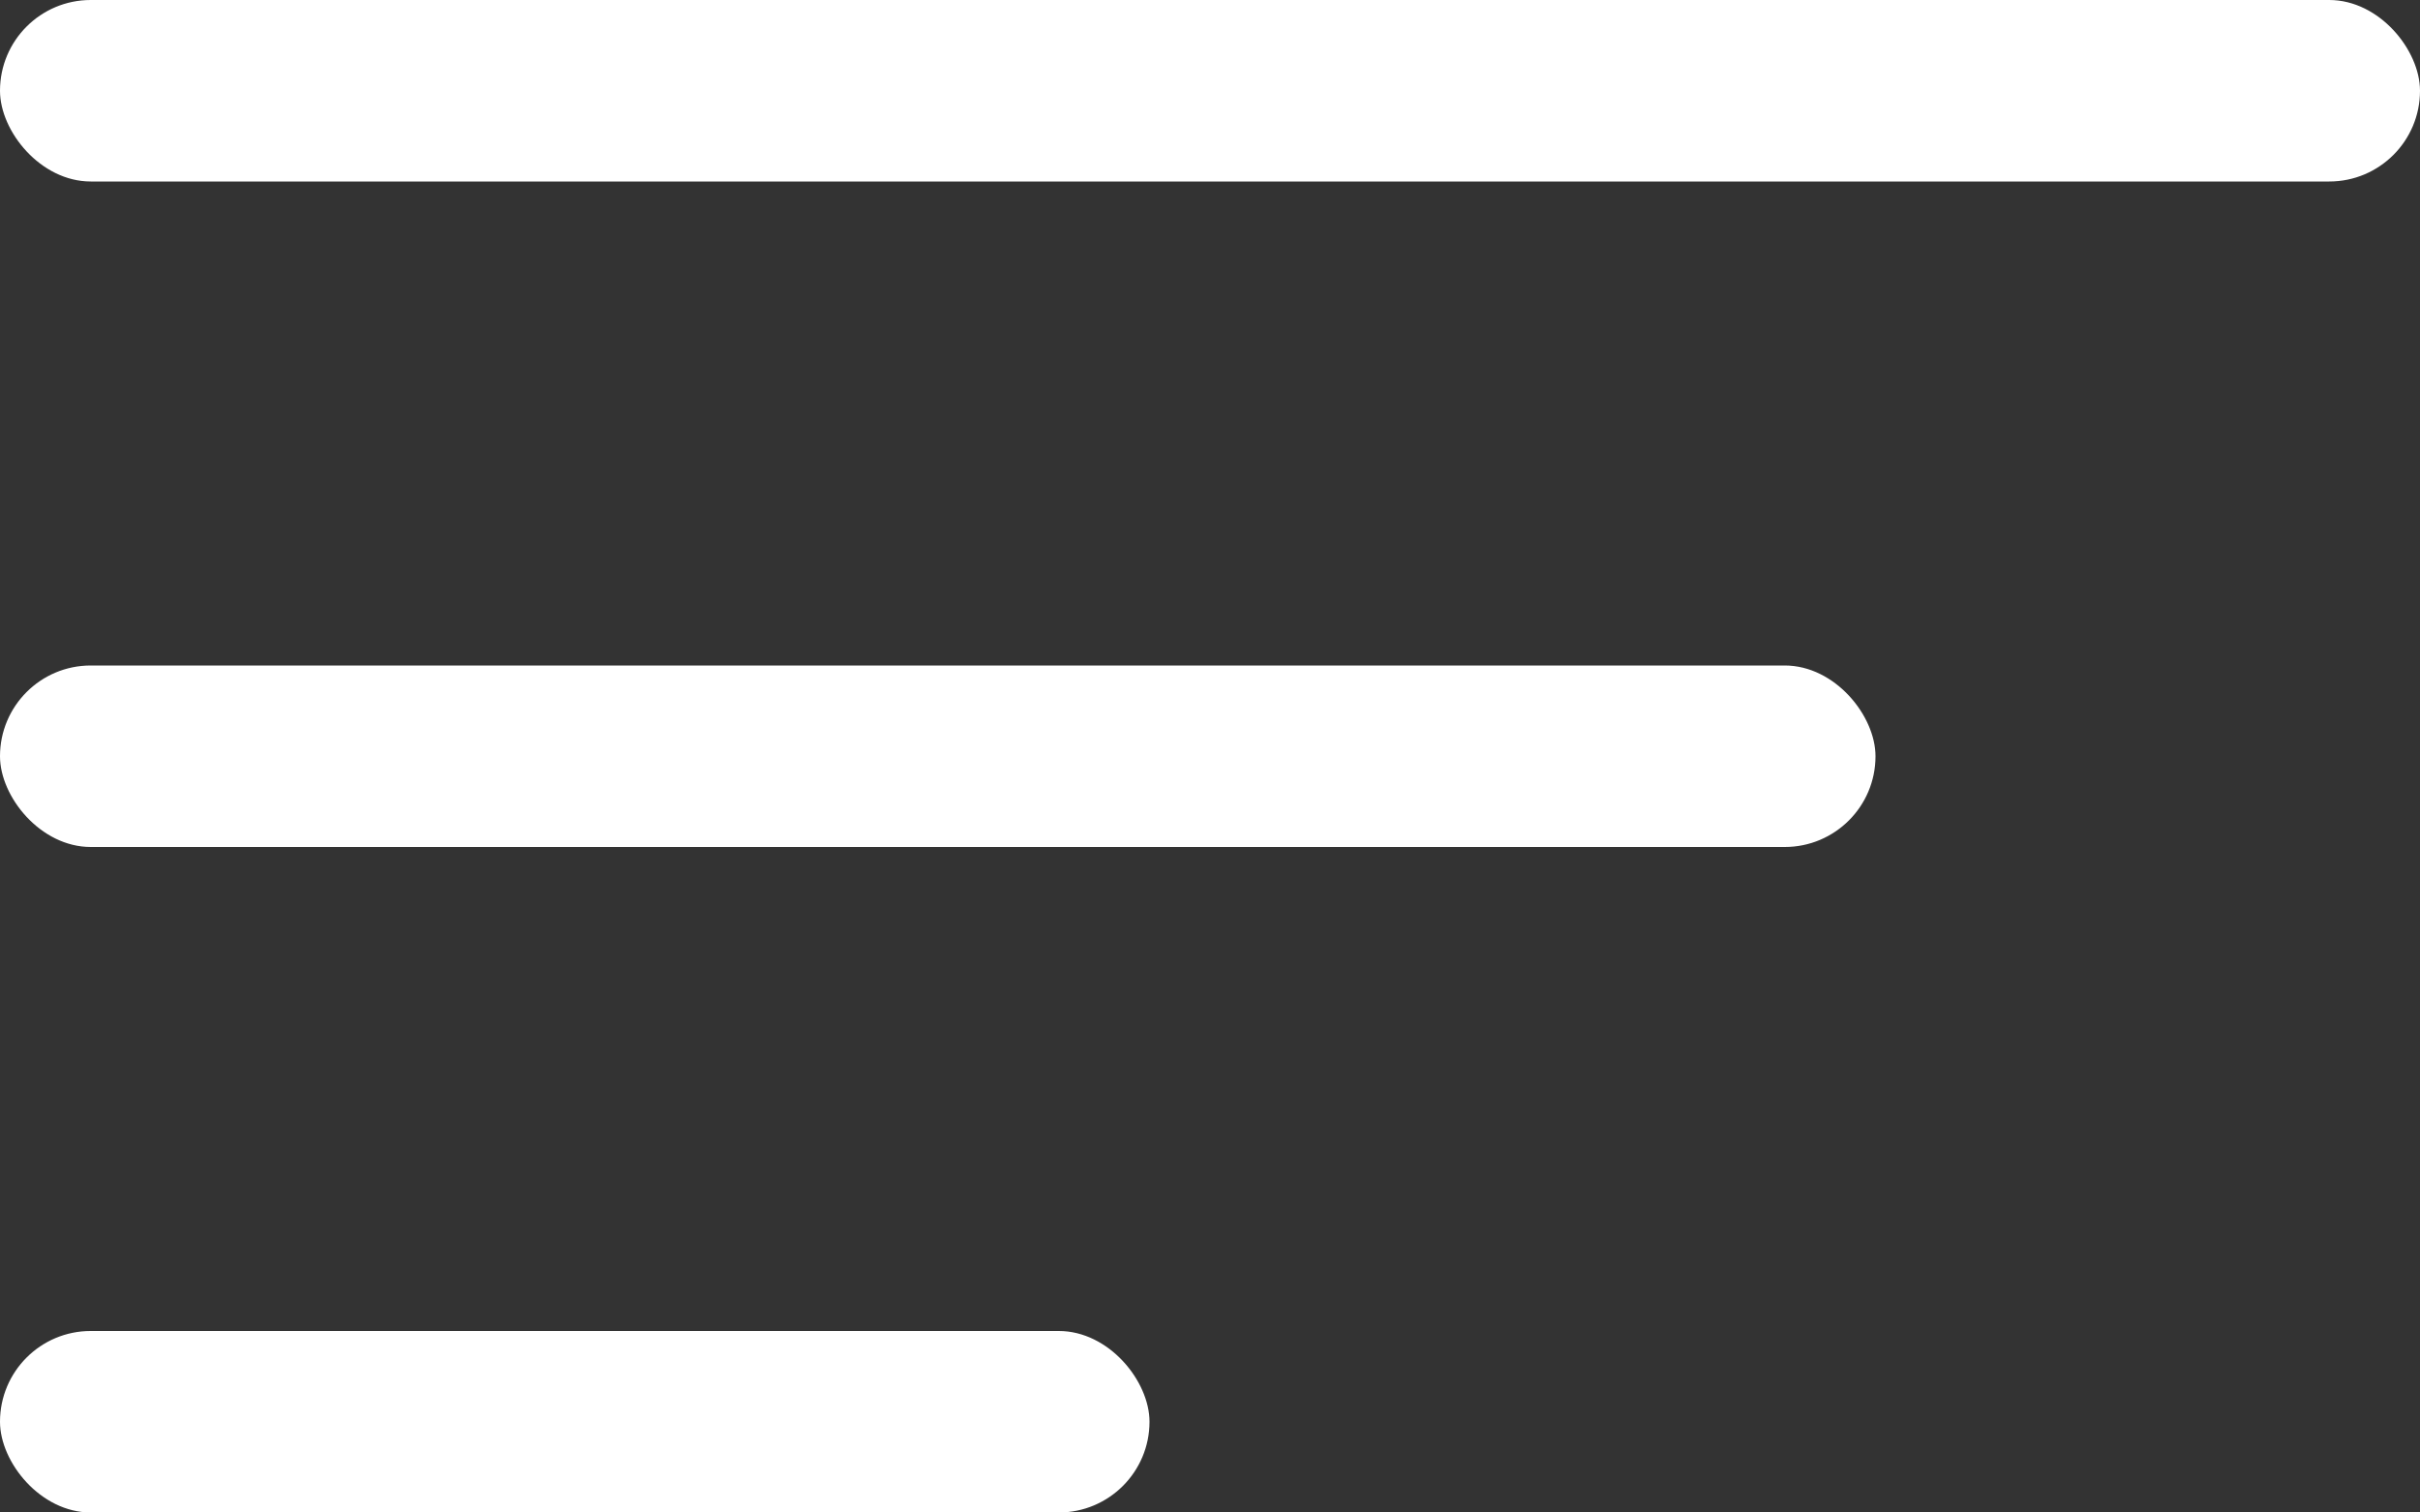
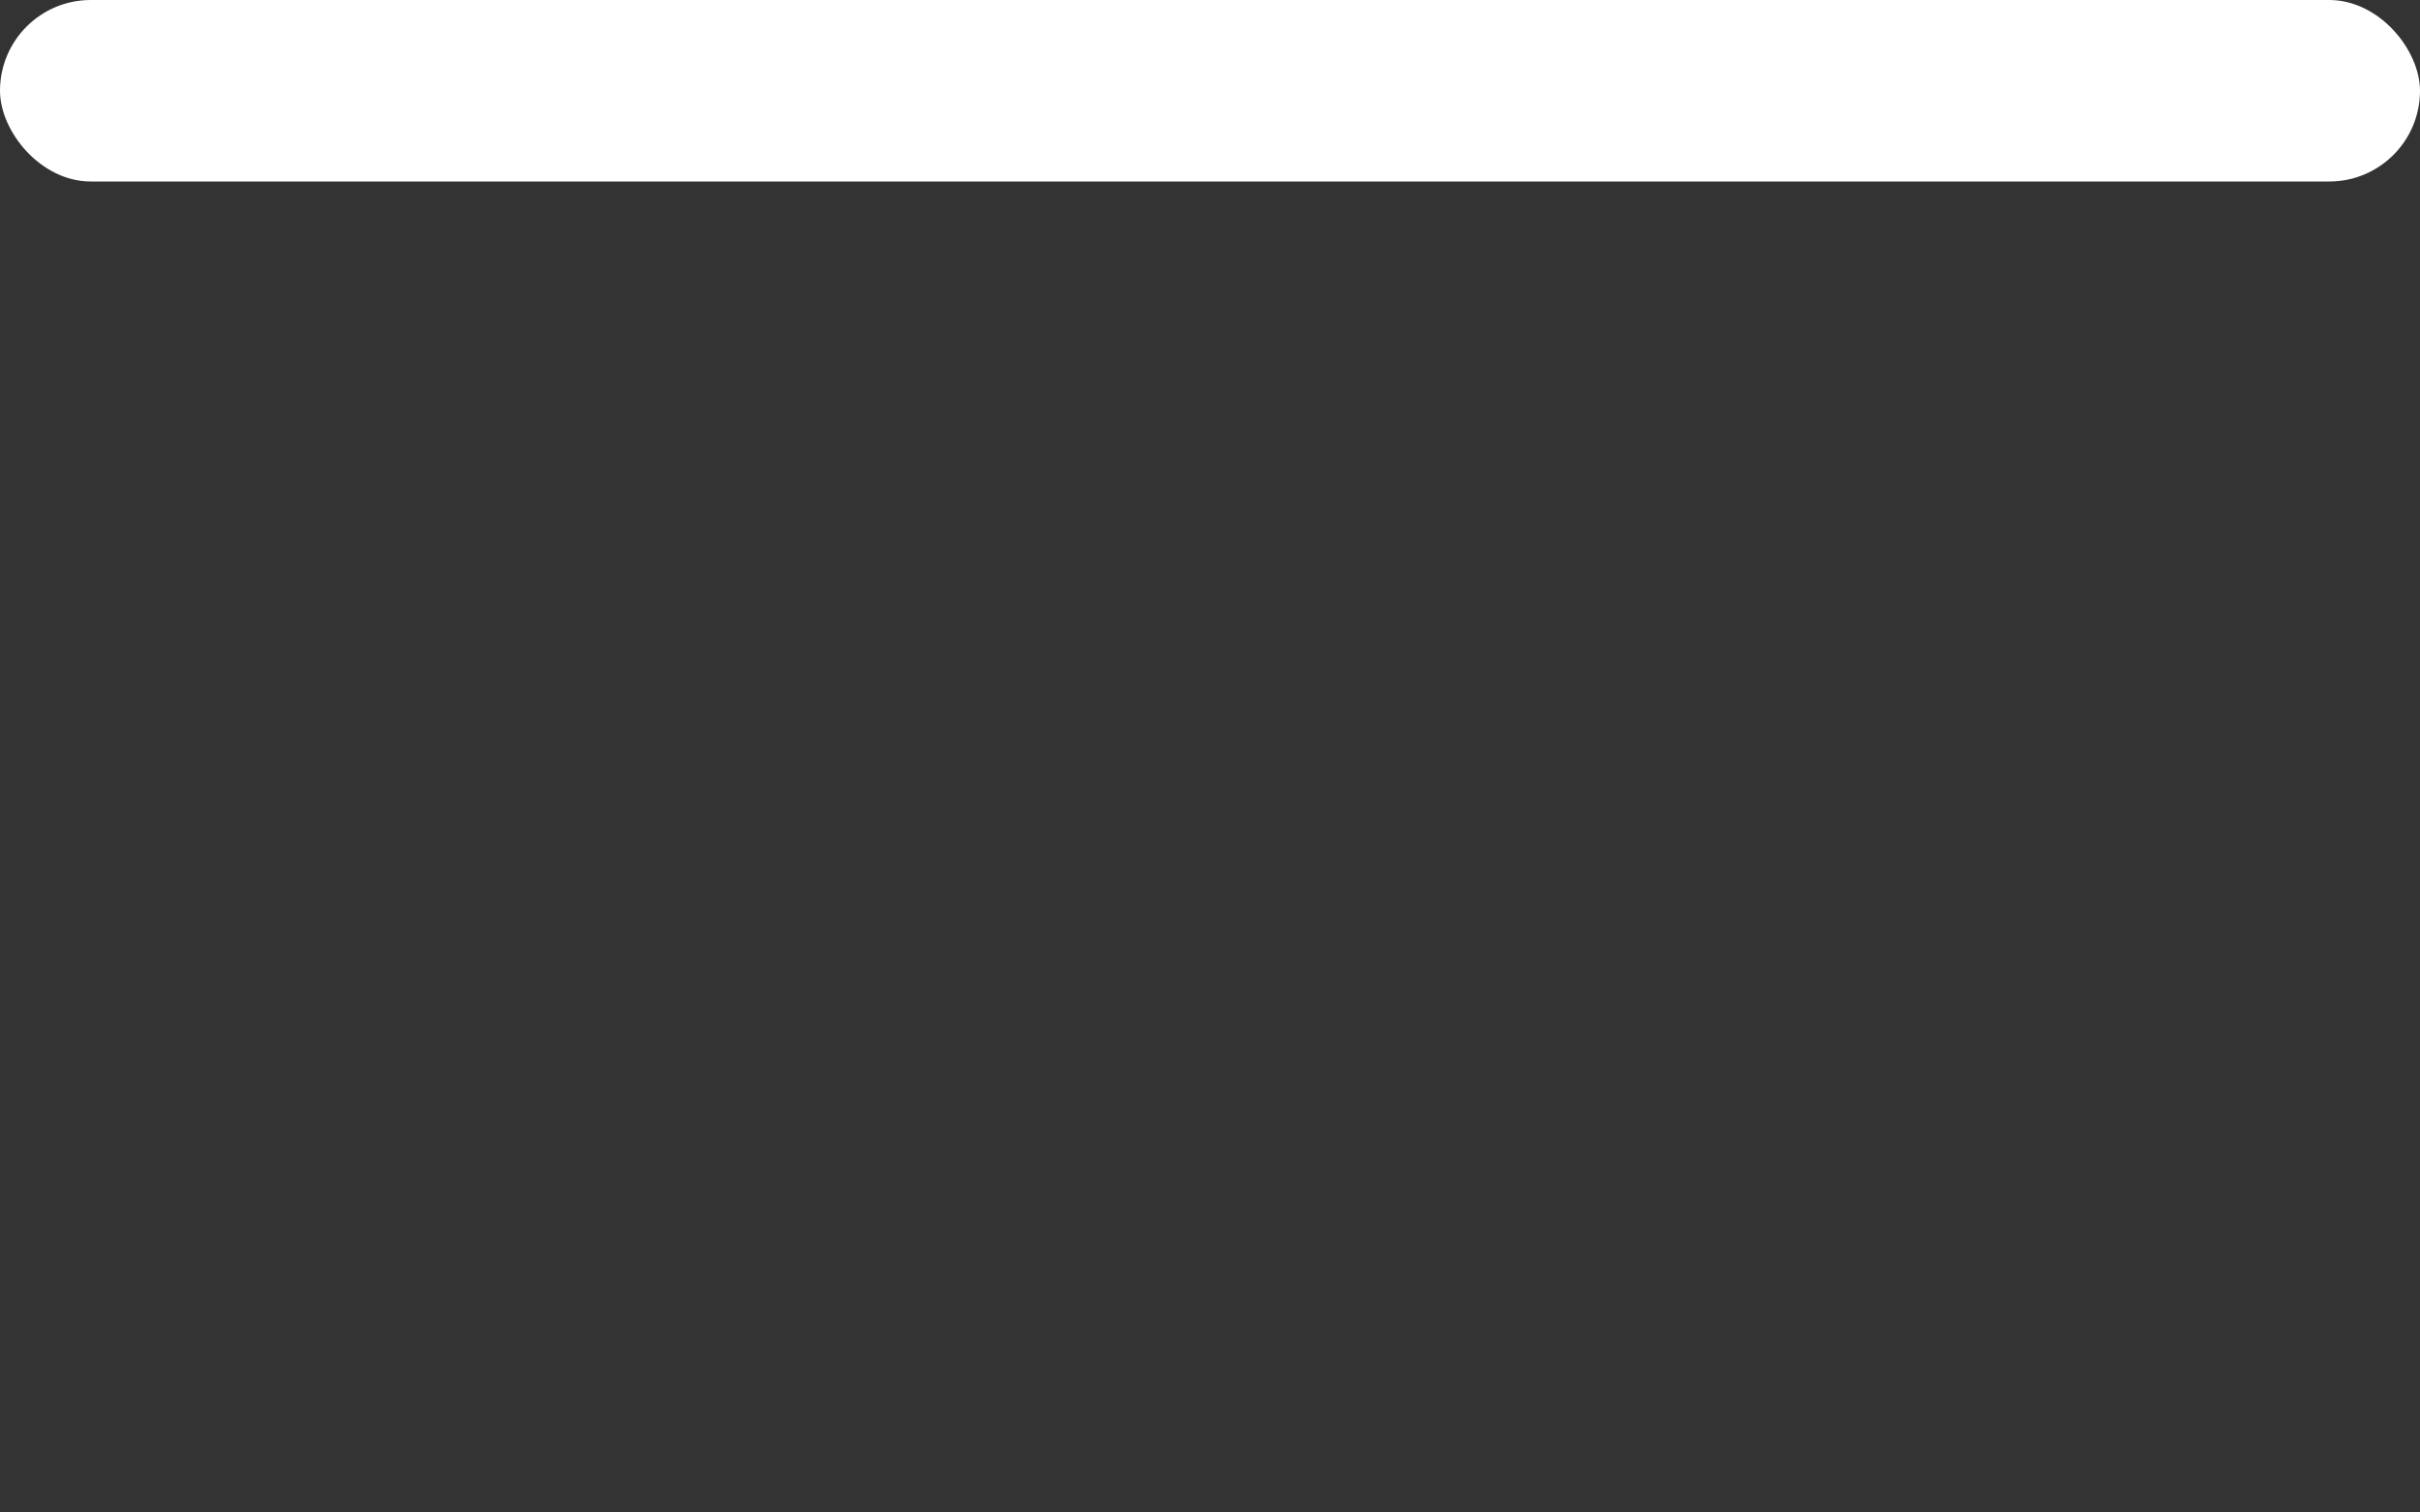
<svg xmlns="http://www.w3.org/2000/svg" width="40" height="25" viewBox="0 0 40 25" fill="none">
  <rect x="0" y="0" width="40" height="25" fill="#333333" stroke="none" />
  <rect width="40" height="3" rx="1.5" fill="#fff" />
-   <rect y="11" width="31" height="3" rx="1.5" fill="#fff" />
-   <rect y="22" width="19" height="3" rx="1.5" fill="#fff" />
</svg>